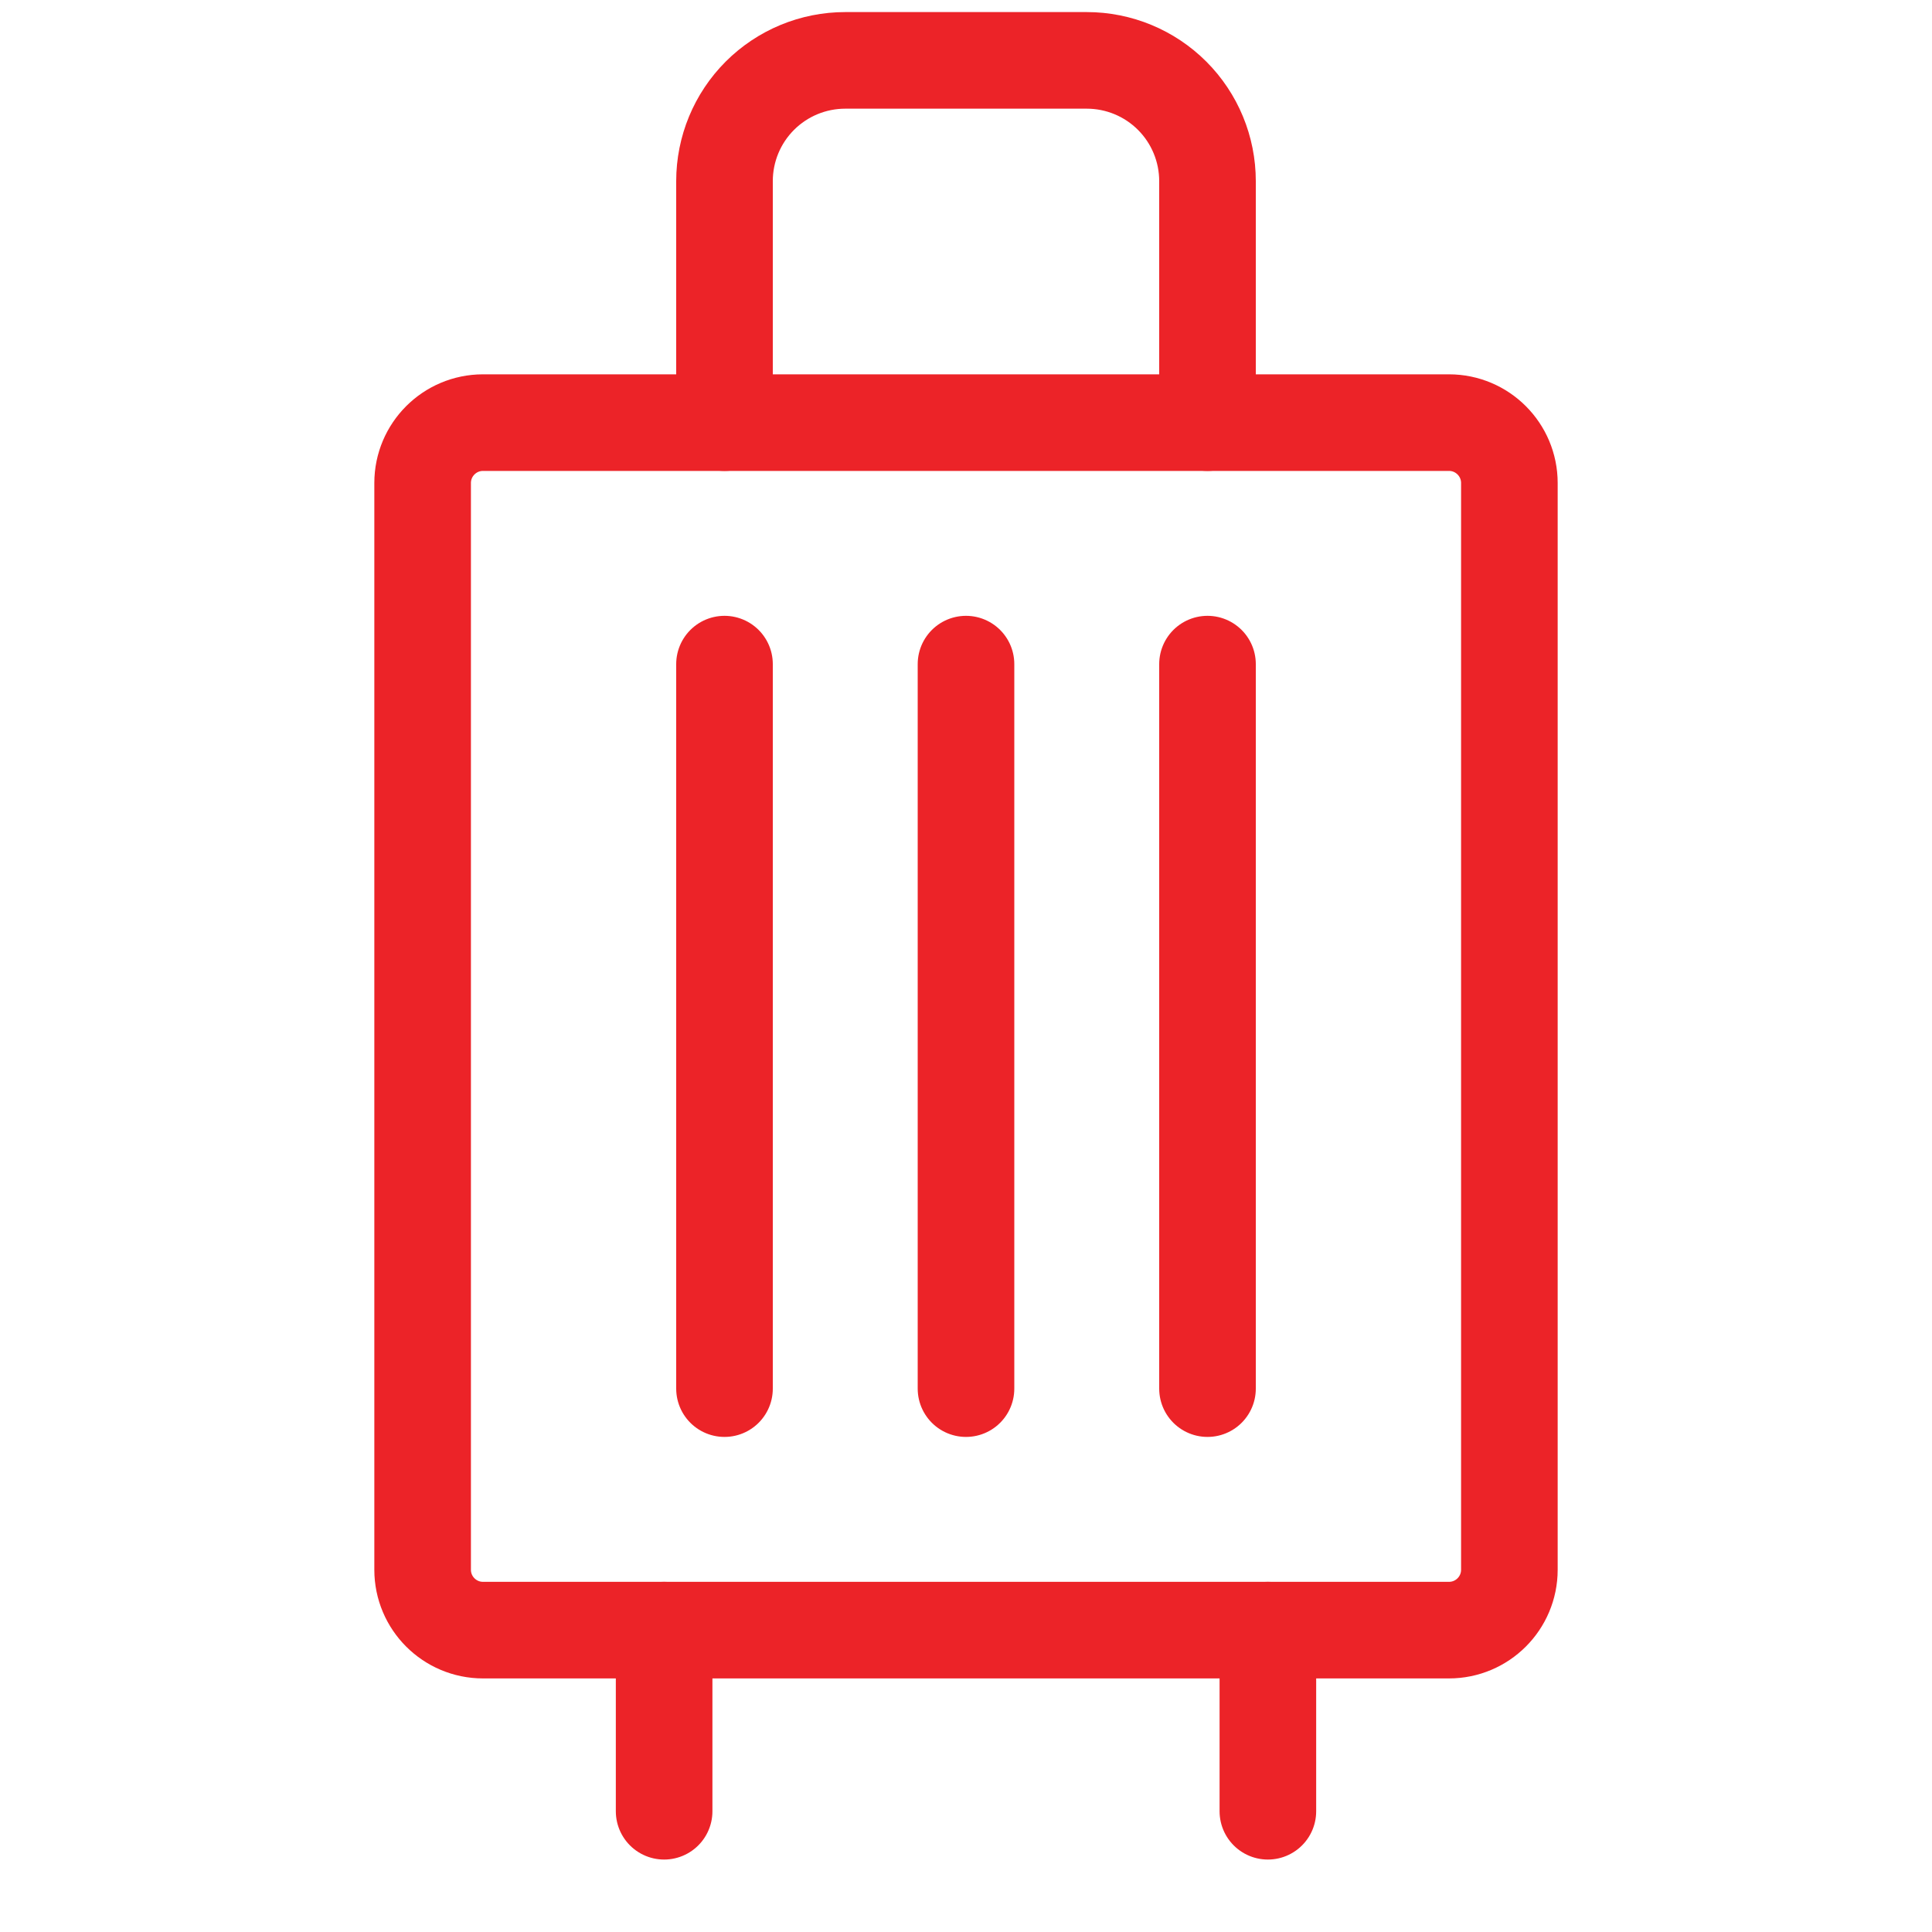
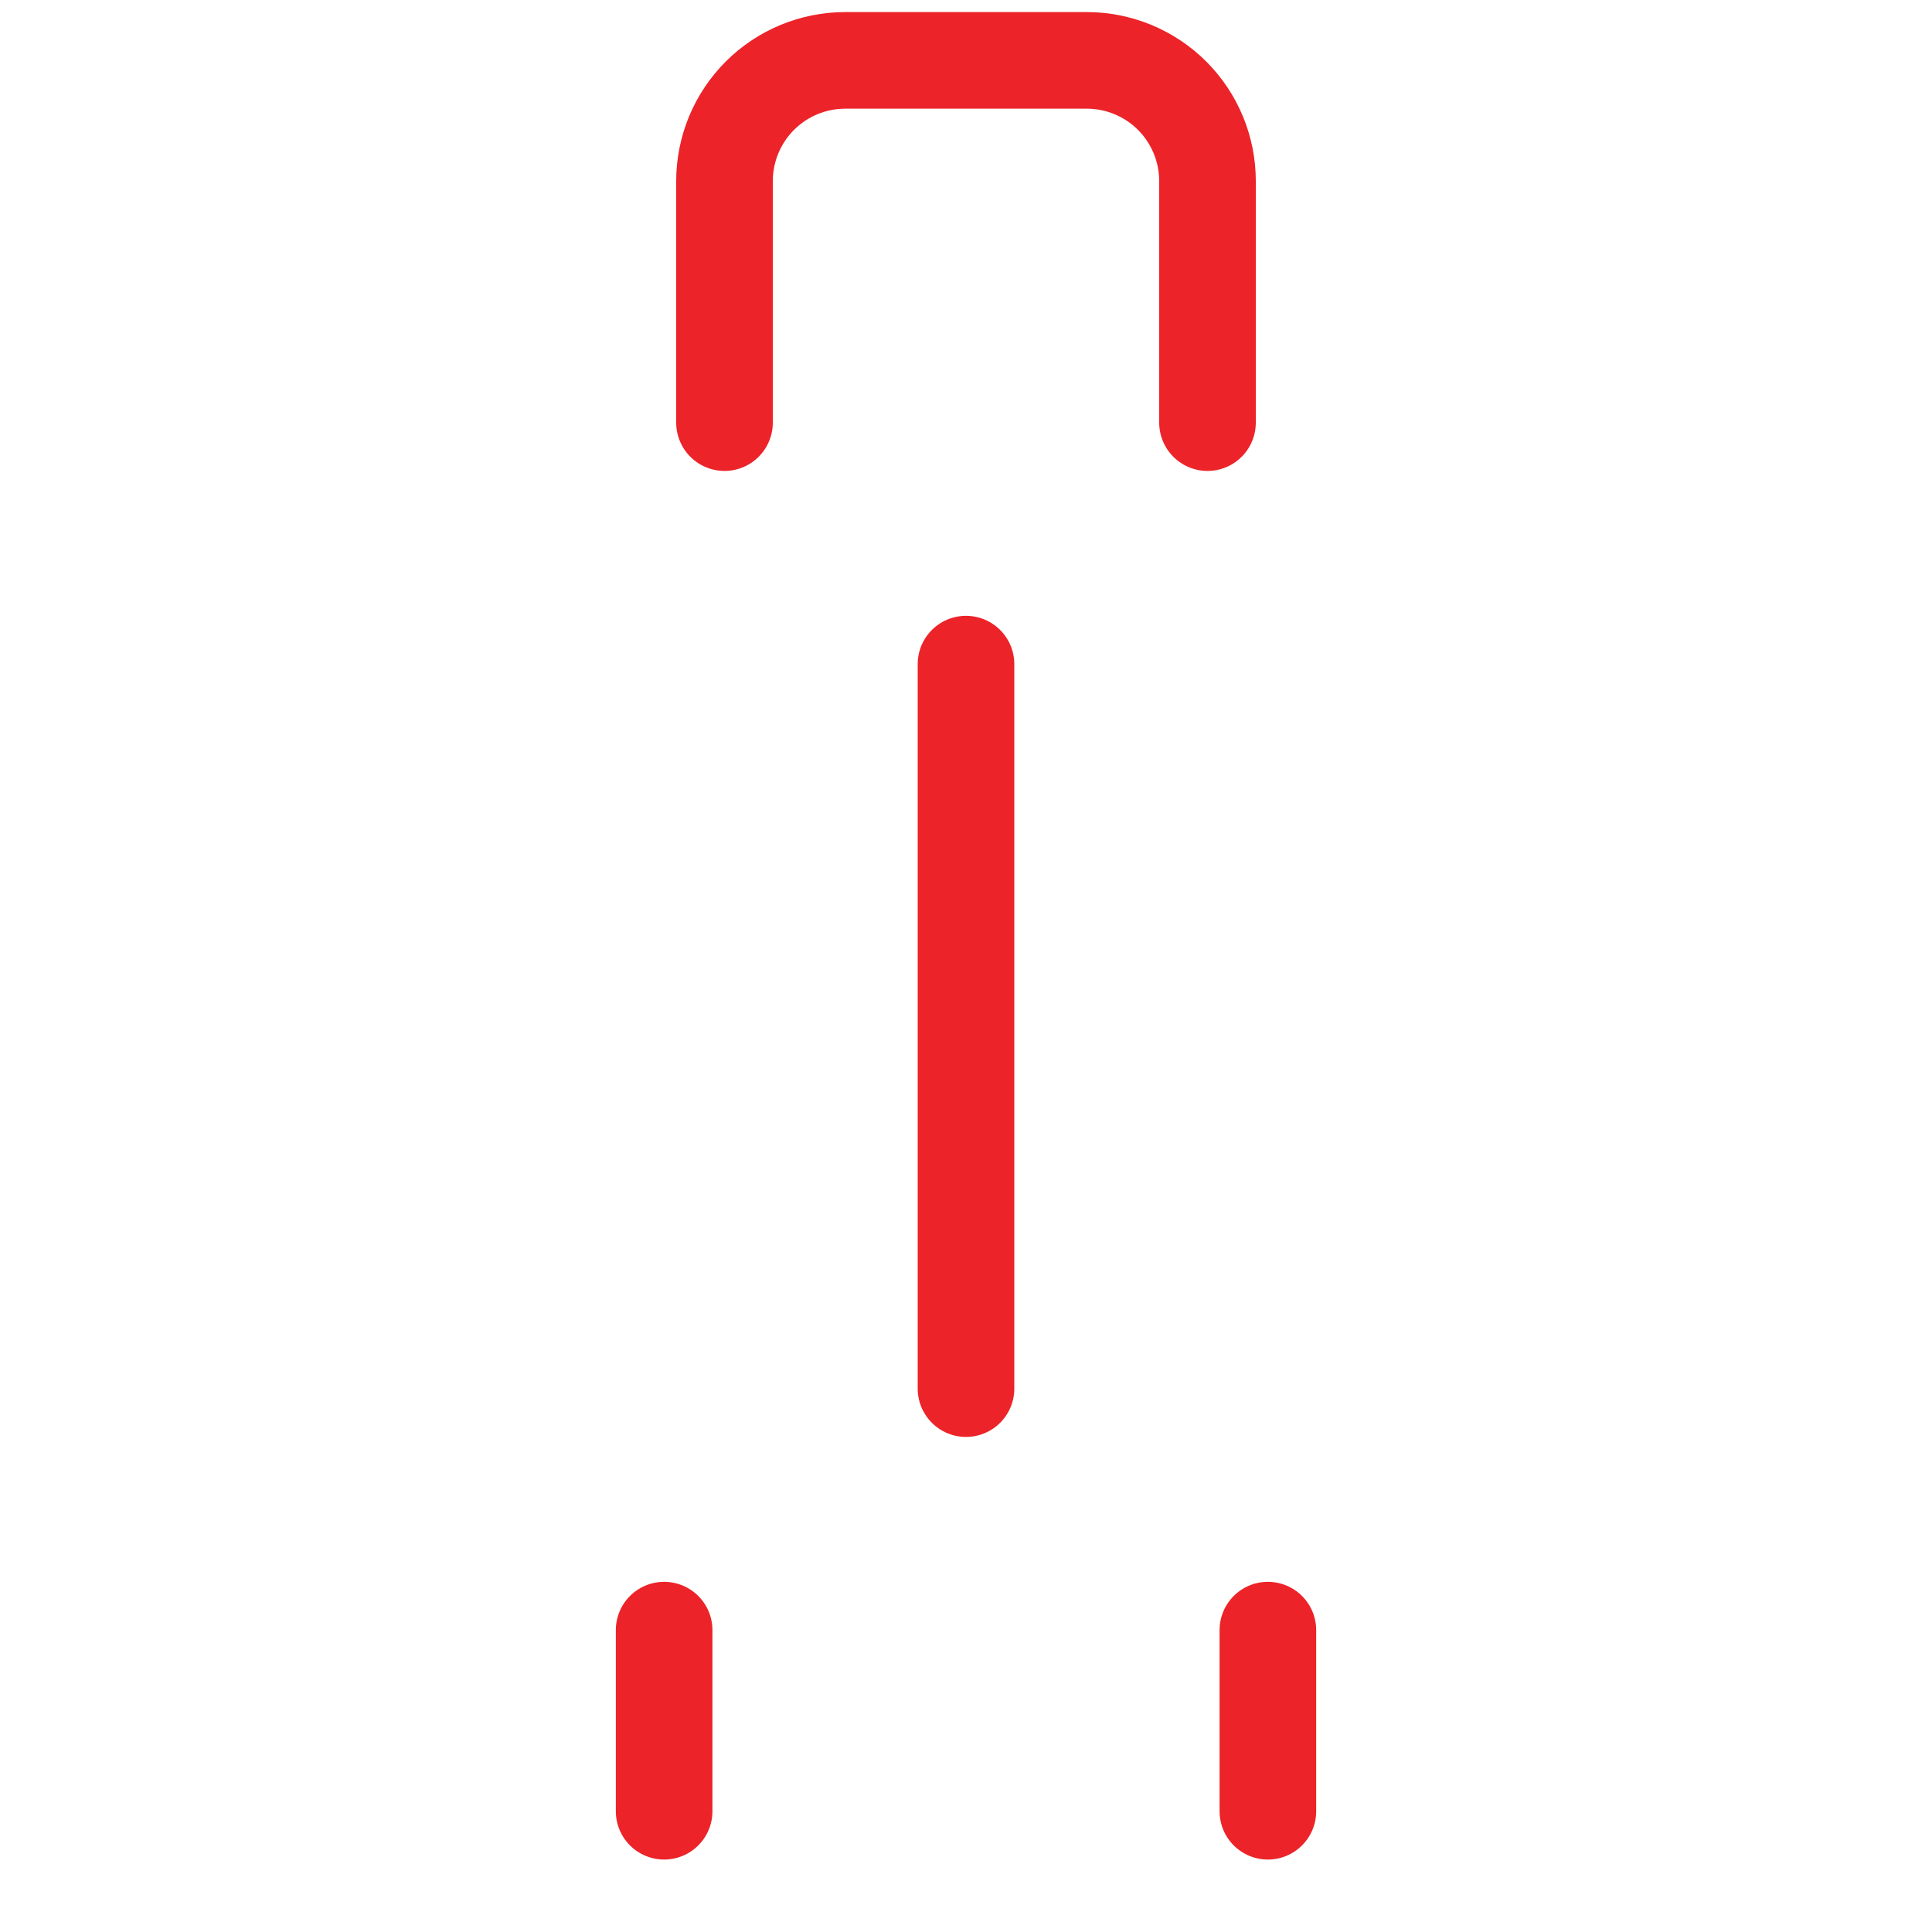
<svg xmlns="http://www.w3.org/2000/svg" width="40" height="40" viewBox="0 0 40 40" fill="none">
  <g clip-path="url(#clip0_24632_3541)">
    <path d="M13.75 33.75V37.5" stroke="#EC2328" stroke-width="2" stroke-linecap="round" stroke-linejoin="round" />
    <path d="M26.25 33.75V37.5" stroke="#EC2328" stroke-width="2" stroke-linecap="round" stroke-linejoin="round" />
-     <path d="M15 13.75V28.75" stroke="#EC2328" stroke-width="2" stroke-linecap="round" stroke-linejoin="round" />
    <path d="M20 13.75V28.75" stroke="#EC2328" stroke-width="2" stroke-linecap="round" stroke-linejoin="round" />
-     <path d="M25 13.75V28.75" stroke="#EC2328" stroke-width="2" stroke-linecap="round" stroke-linejoin="round" />
-     <path d="M30 8.75H10C9.31 8.75 8.75 9.31 8.75 10V32.5C8.75 33.19 9.31 33.75 10 33.75H30C30.69 33.75 31.25 33.19 31.25 32.5V10C31.25 9.31 30.69 8.75 30 8.75Z" stroke="#EC2328" stroke-width="2" stroke-linecap="round" stroke-linejoin="round" />
    <path d="M25 8.75V3.75C25 3.087 24.737 2.451 24.268 1.982C23.799 1.513 23.163 1.25 22.5 1.25H17.5C16.837 1.25 16.201 1.513 15.732 1.982C15.263 2.451 15 3.087 15 3.75V8.75" stroke="#EC2328" stroke-width="2" stroke-linecap="round" stroke-linejoin="round" />
  </g>
  <defs>
    <clipPath id="clip0_24632_3541">
      <rect width="40" height="40" fill="white" />
    </clipPath>
  </defs>
</svg>